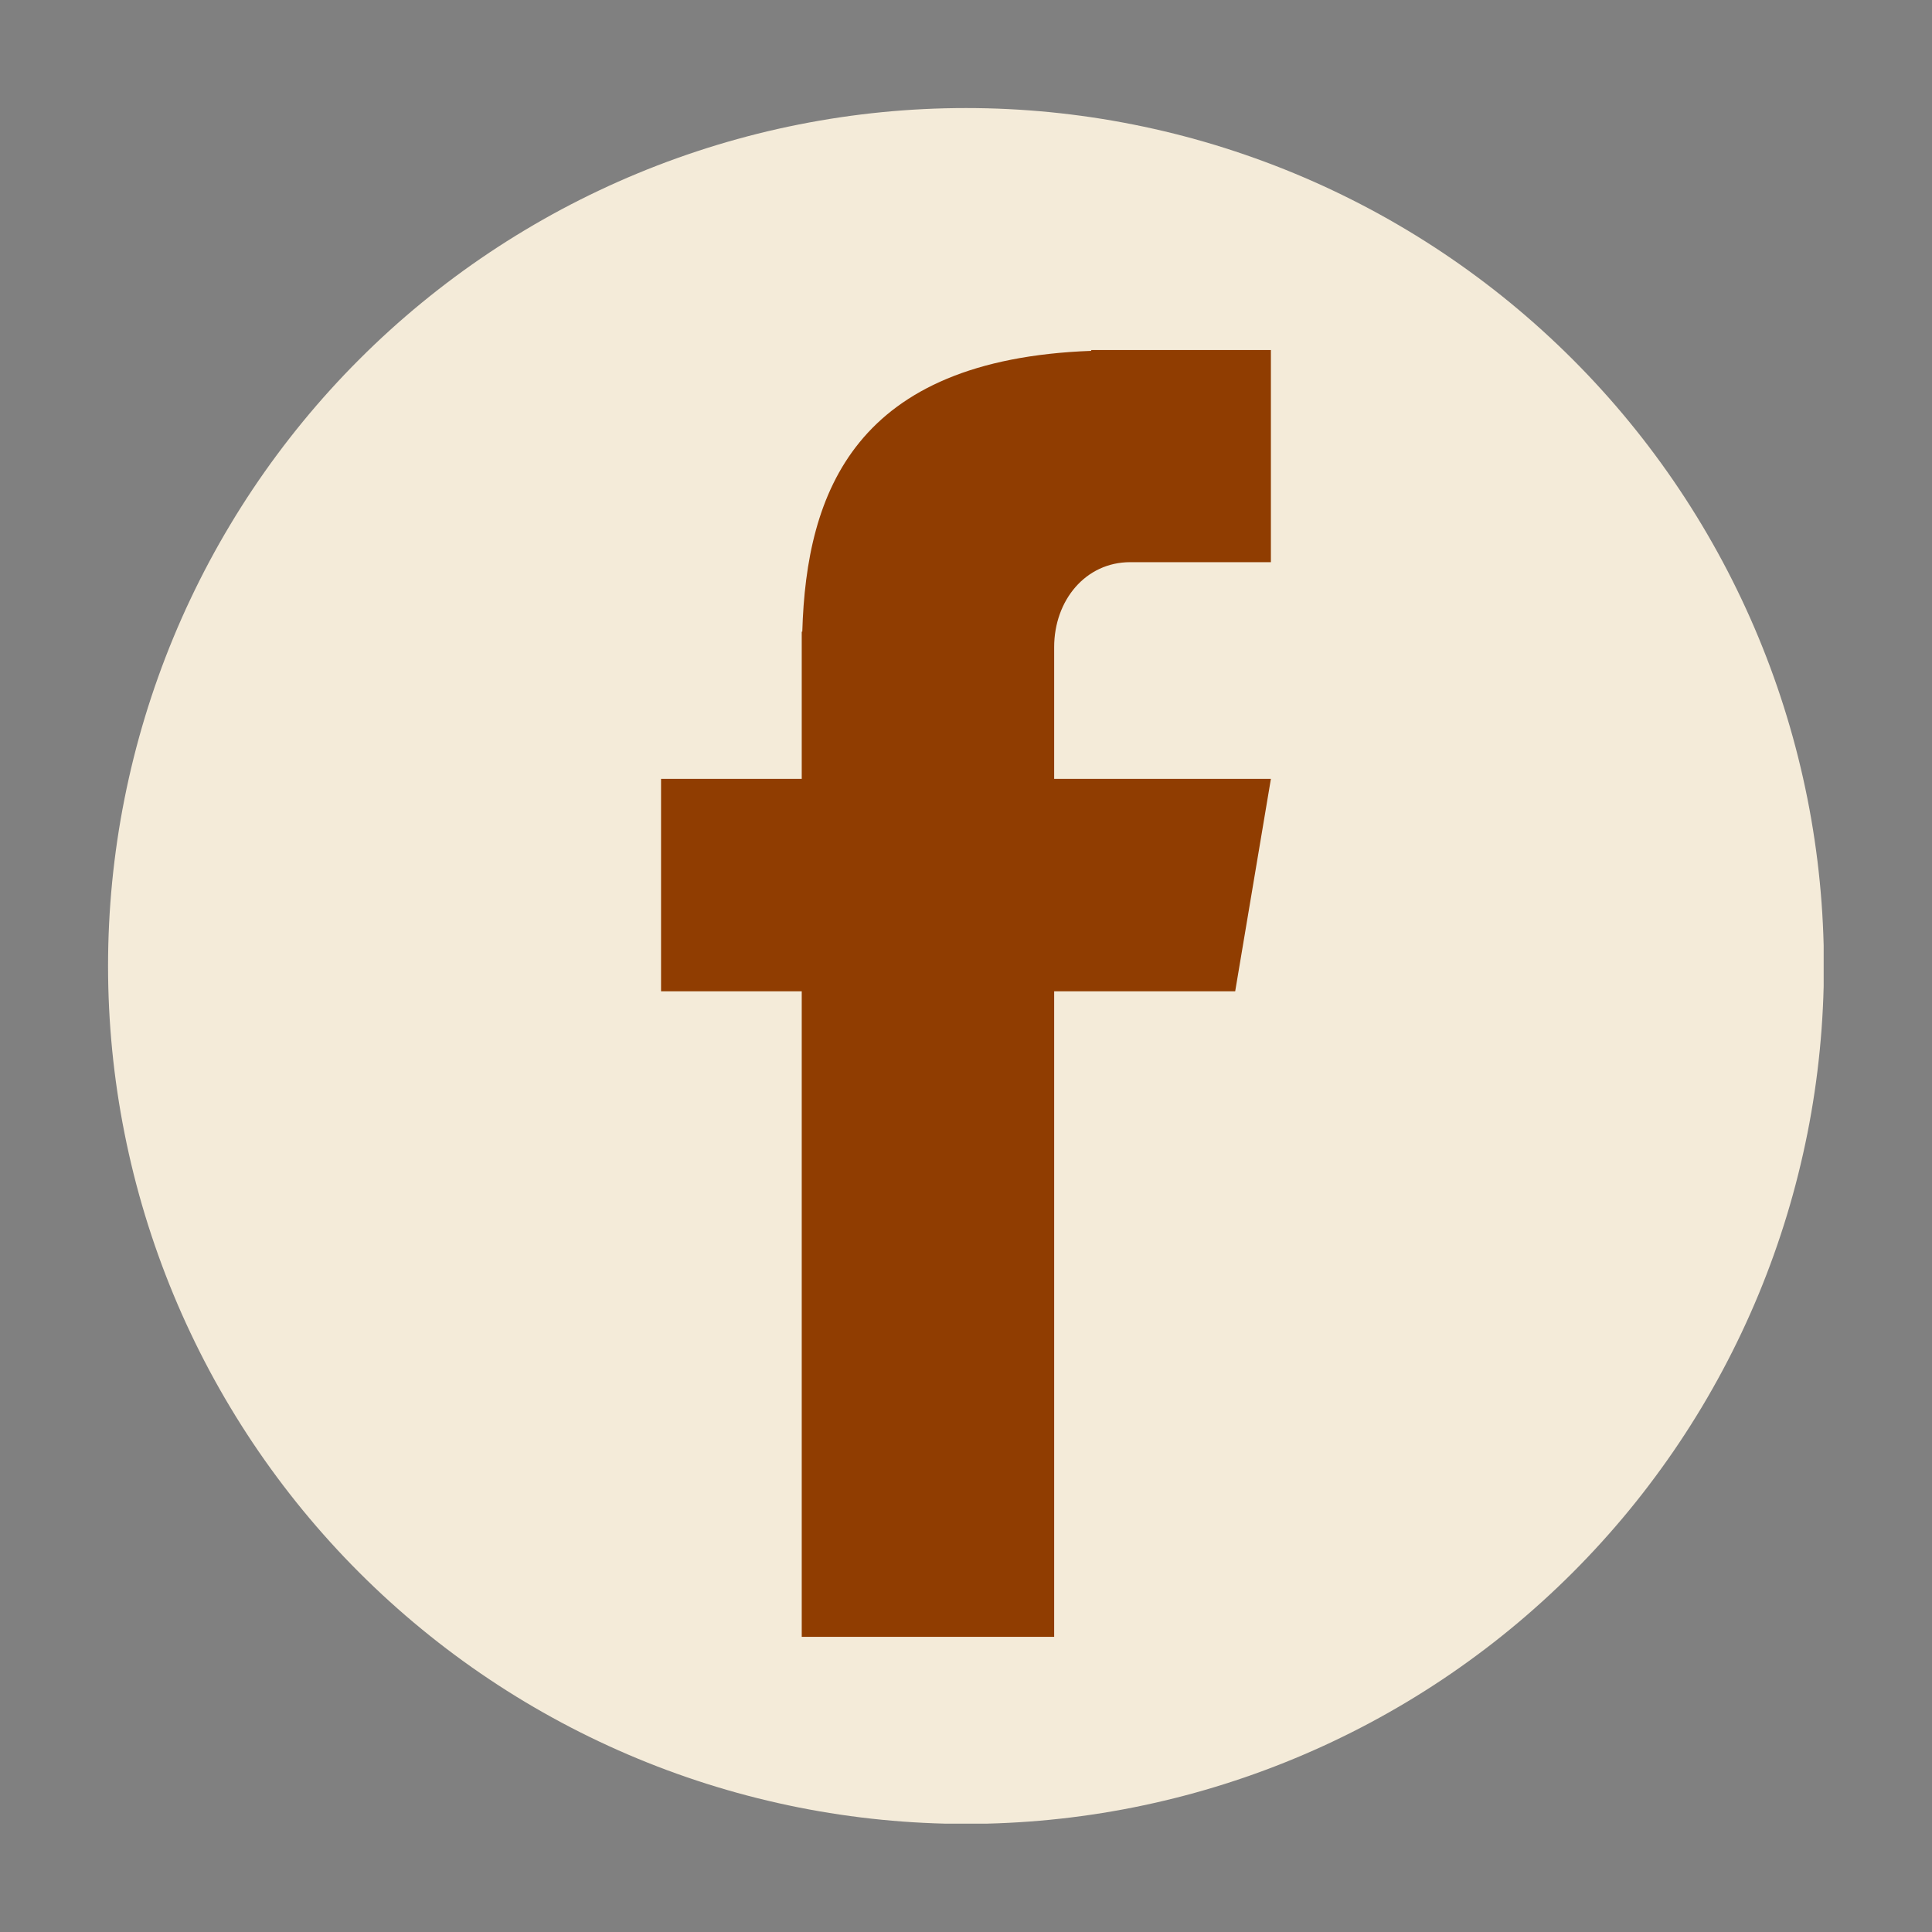
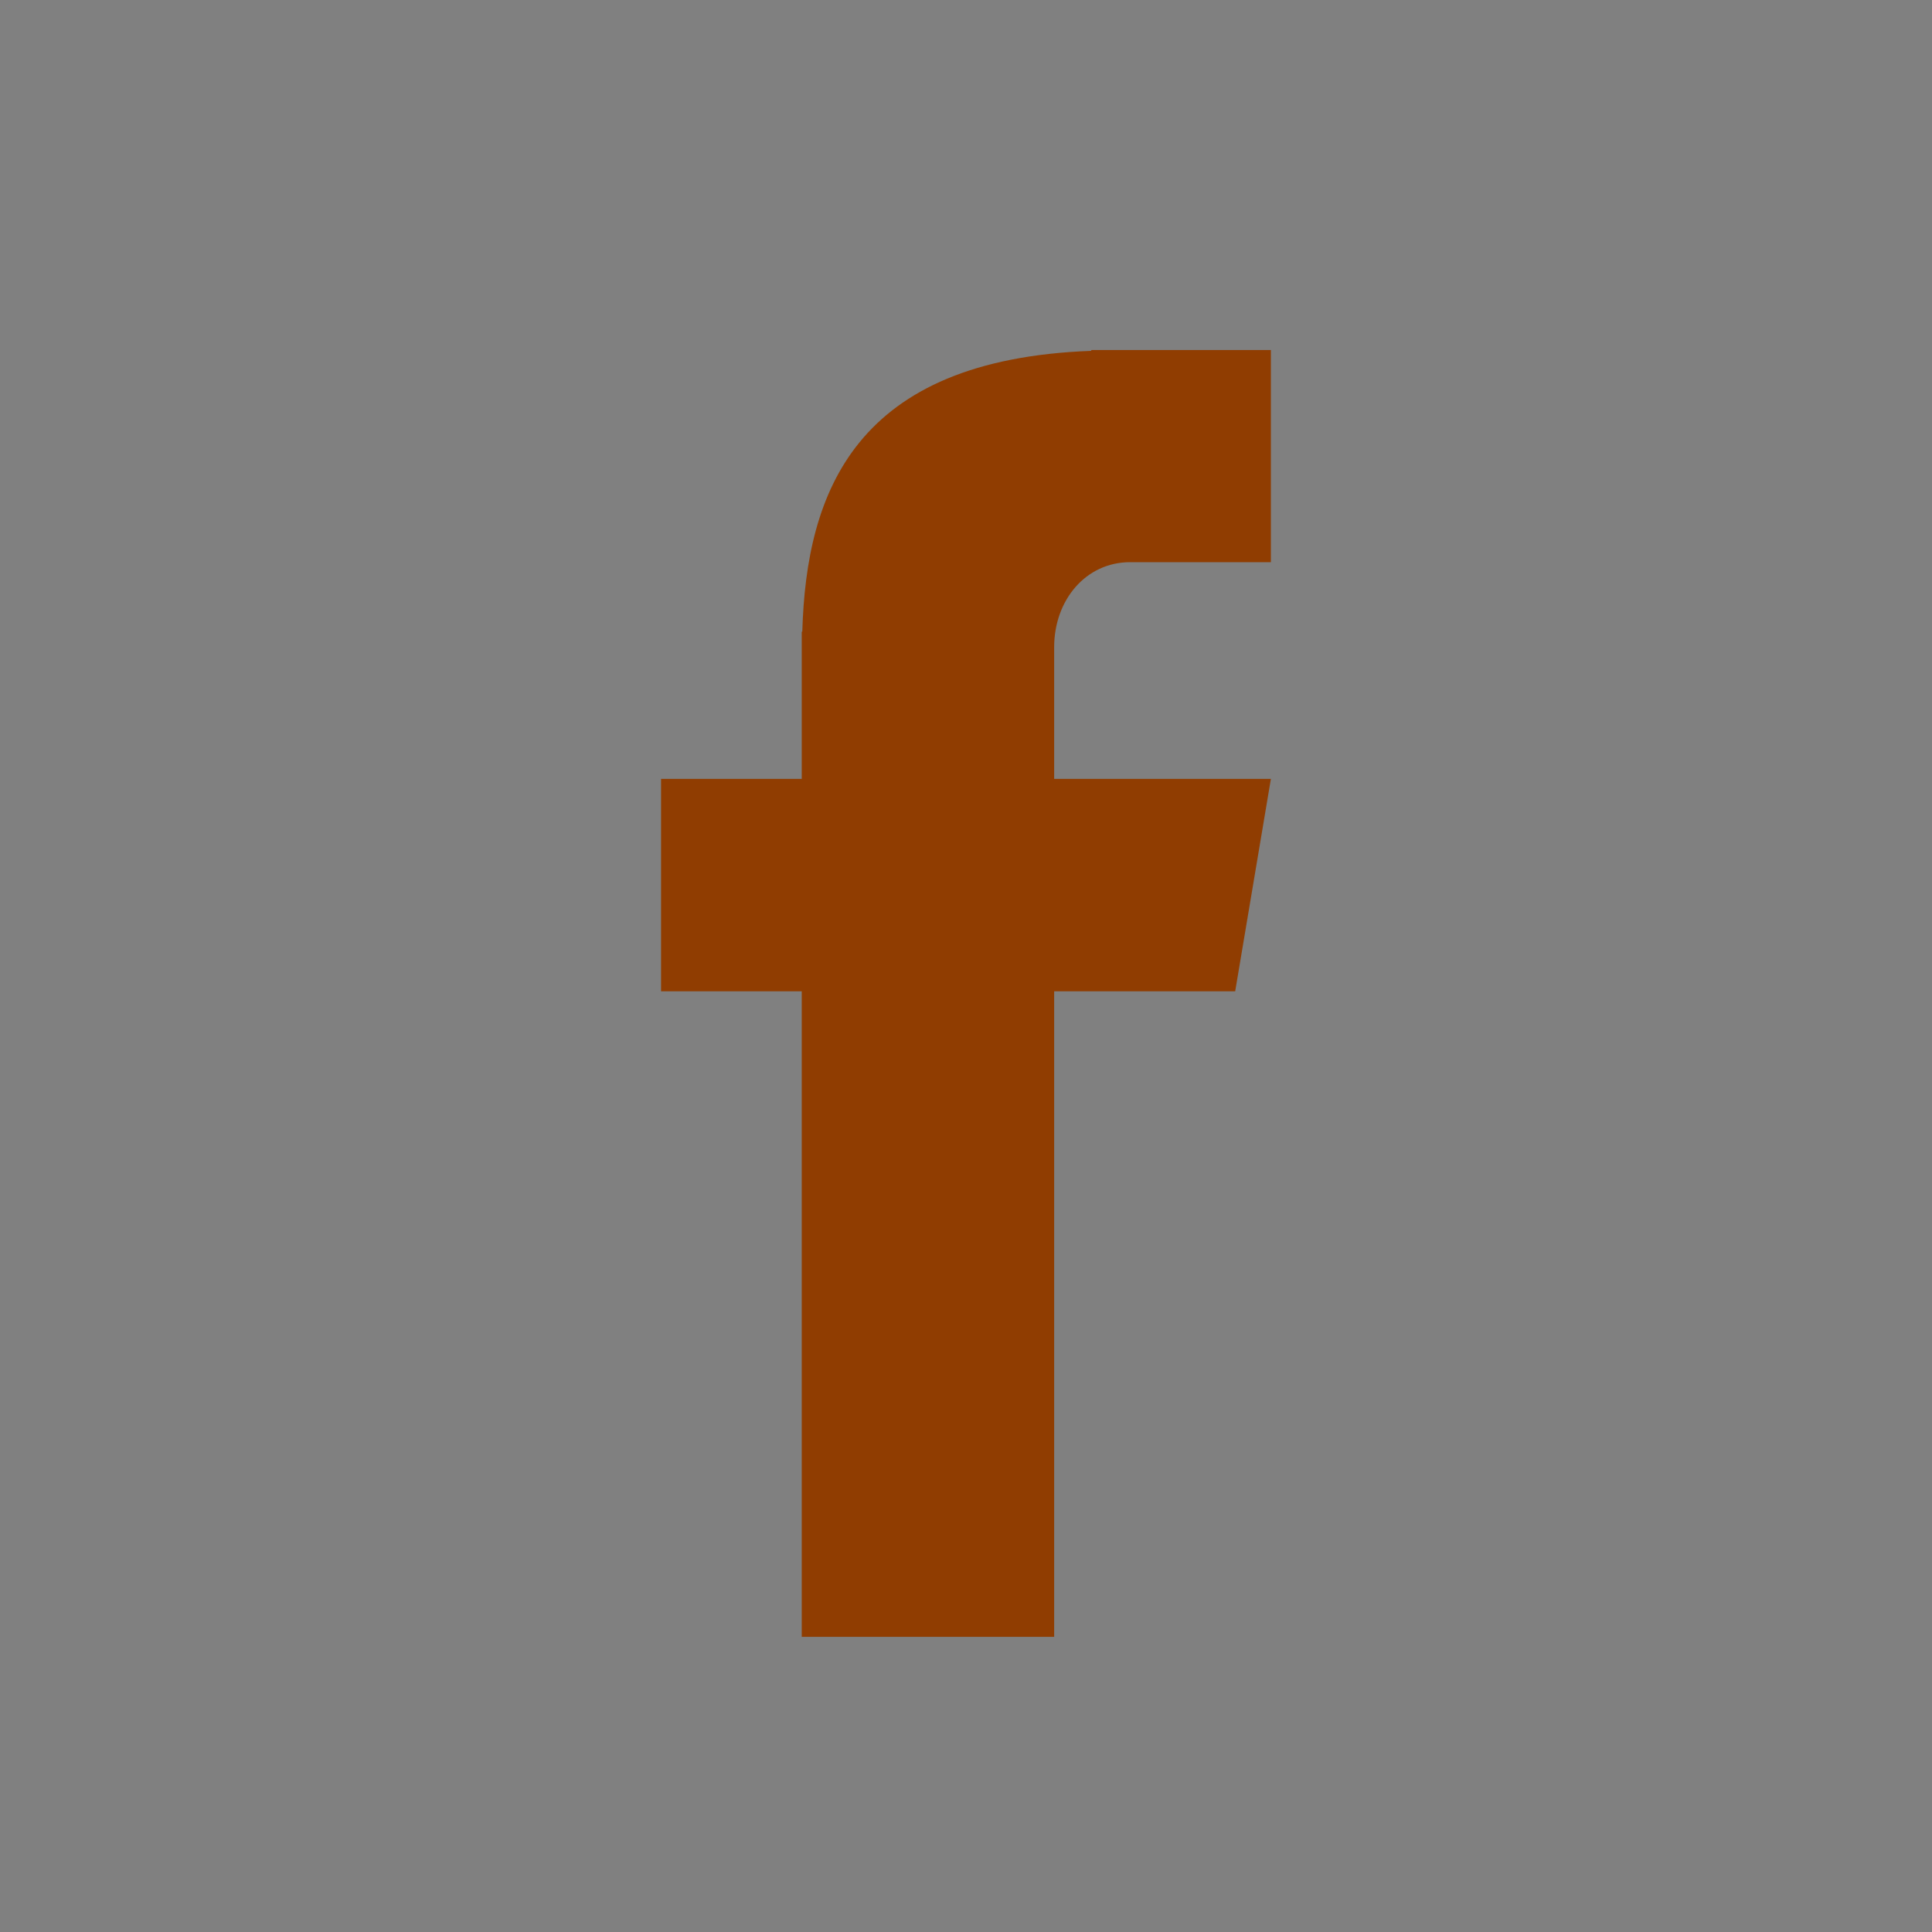
<svg xmlns="http://www.w3.org/2000/svg" width="500" zoomAndPan="magnify" viewBox="0 0 375 375" height="500" preserveAspectRatio="xMidYMid meet" version="1.0">
  <rect x="0" y="0" width="375" height="375" fill="#808080" stroke="none" />
  <defs>
    <clipPath id="bdd3ad48ed">
      <path d="M 20.973 20.973 L 353.973 20.973 L 353.973 353.973 L 20.973 353.973 Z M 20.973 20.973 " clip-rule="nonzero" />
    </clipPath>
    <clipPath id="f7a709d2e8">
      <path d="M 128.309 67.562 L 246.809 67.562 L 246.809 318 L 128.309 318 Z M 128.309 67.562 " clip-rule="nonzero" />
    </clipPath>
  </defs>
  <g clip-path="url(#bdd3ad48ed)">
-     <path fill="#f4ebd9" d="M 354.02 187.496 C 354.02 190.219 353.953 192.945 353.816 195.664 C 353.684 198.387 353.484 201.105 353.215 203.816 C 352.949 206.531 352.617 209.234 352.215 211.93 C 351.816 214.625 351.352 217.309 350.82 219.98 C 350.285 222.656 349.691 225.312 349.027 227.957 C 348.367 230.602 347.641 233.227 346.848 235.836 C 346.059 238.441 345.203 241.027 344.285 243.594 C 343.367 246.16 342.387 248.703 341.344 251.223 C 340.301 253.738 339.195 256.23 338.031 258.691 C 336.863 261.156 335.641 263.59 334.355 265.992 C 333.07 268.398 331.727 270.77 330.328 273.105 C 328.926 275.441 327.469 277.746 325.953 280.012 C 324.441 282.277 322.871 284.504 321.246 286.691 C 319.625 288.883 317.949 291.031 316.219 293.137 C 314.492 295.242 312.711 297.305 310.879 299.324 C 309.051 301.344 307.172 303.316 305.246 305.246 C 303.316 307.172 301.344 309.051 299.324 310.879 C 297.305 312.711 295.242 314.492 293.137 316.219 C 291.031 317.949 288.883 319.625 286.691 321.246 C 284.504 322.871 282.277 324.441 280.012 325.953 C 277.746 327.469 275.441 328.926 273.105 330.328 C 270.766 331.727 268.398 333.07 265.992 334.355 C 263.59 335.641 261.156 336.863 258.691 338.031 C 256.23 339.195 253.738 340.301 251.219 341.344 C 248.703 342.387 246.16 343.367 243.594 344.285 C 241.027 345.203 238.441 346.059 235.836 346.848 C 233.227 347.641 230.602 348.367 227.957 349.027 C 225.312 349.691 222.656 350.285 219.98 350.82 C 217.309 351.352 214.625 351.816 211.93 352.215 C 209.234 352.617 206.527 352.949 203.816 353.215 C 201.105 353.484 198.387 353.684 195.664 353.816 C 192.945 353.953 190.219 354.02 187.496 354.02 C 184.77 354.02 182.047 353.953 179.324 353.816 C 176.602 353.684 173.887 353.484 171.172 353.215 C 168.461 352.949 165.758 352.617 163.062 352.215 C 160.363 351.816 157.68 351.352 155.008 350.82 C 152.336 350.285 149.676 349.691 147.031 349.027 C 144.391 348.367 141.762 347.641 139.156 346.848 C 136.547 346.059 133.961 345.203 131.395 344.285 C 128.828 343.367 126.285 342.387 123.77 341.344 C 121.25 340.301 118.762 339.195 116.297 338.031 C 113.832 336.863 111.398 335.641 108.996 334.355 C 106.594 333.07 104.223 331.727 101.887 330.328 C 99.547 328.926 97.246 327.469 94.98 325.953 C 92.715 324.441 90.484 322.871 88.297 321.246 C 86.109 319.625 83.961 317.949 81.855 316.219 C 79.746 314.492 77.684 312.711 75.664 310.879 C 73.645 309.051 71.672 307.172 69.746 305.246 C 67.816 303.316 65.938 301.344 64.109 299.324 C 62.277 297.305 60.5 295.242 58.77 293.137 C 57.043 291.031 55.367 288.883 53.742 286.691 C 52.117 284.504 50.551 282.277 49.035 280.012 C 47.523 277.746 46.062 275.441 44.664 273.105 C 43.262 270.77 41.918 268.398 40.633 265.992 C 39.352 263.59 38.125 261.156 36.961 258.691 C 35.793 256.23 34.691 253.738 33.648 251.223 C 32.605 248.703 31.625 246.16 30.707 243.594 C 29.789 241.027 28.934 238.441 28.141 235.836 C 27.352 233.227 26.625 230.602 25.961 227.957 C 25.301 225.312 24.703 222.656 24.172 219.98 C 23.641 217.309 23.172 214.625 22.773 211.93 C 22.375 209.234 22.039 206.531 21.773 203.816 C 21.508 201.105 21.305 198.387 21.172 195.664 C 21.039 192.945 20.973 190.219 20.973 187.496 C 20.973 184.77 21.039 182.047 21.172 179.324 C 21.305 176.602 21.508 173.887 21.773 171.172 C 22.039 168.461 22.375 165.758 22.773 163.062 C 23.172 160.363 23.641 157.68 24.172 155.008 C 24.703 152.336 25.301 149.676 25.961 147.031 C 26.625 144.391 27.352 141.766 28.141 139.156 C 28.934 136.547 29.789 133.961 30.707 131.395 C 31.625 128.828 32.605 126.289 33.648 123.77 C 34.691 121.25 35.793 118.762 36.961 116.297 C 38.125 113.832 39.352 111.398 40.633 108.996 C 41.918 106.594 43.262 104.223 44.664 101.887 C 46.062 99.547 47.523 97.246 49.035 94.98 C 50.551 92.715 52.117 90.484 53.742 88.297 C 55.367 86.109 57.043 83.961 58.77 81.855 C 60.5 79.746 62.277 77.684 64.109 75.664 C 65.938 73.645 67.816 71.672 69.746 69.746 C 71.672 67.816 73.645 65.941 75.664 64.109 C 77.684 62.277 79.746 60.5 81.855 58.77 C 83.961 57.043 86.109 55.367 88.297 53.742 C 90.484 52.117 92.715 50.551 94.98 49.035 C 97.246 47.523 99.547 46.062 101.887 44.664 C 104.223 43.262 106.594 41.918 108.996 40.633 C 111.398 39.352 113.832 38.125 116.297 36.961 C 118.762 35.793 121.25 34.691 123.77 33.648 C 126.285 32.605 128.828 31.625 131.395 30.707 C 133.961 29.789 136.547 28.934 139.156 28.141 C 141.762 27.352 144.391 26.625 147.031 25.961 C 149.676 25.301 152.336 24.703 155.008 24.172 C 157.68 23.641 160.363 23.176 163.062 22.773 C 165.758 22.375 168.461 22.039 171.172 21.773 C 173.887 21.508 176.602 21.305 179.324 21.172 C 182.047 21.039 184.77 20.973 187.496 20.973 C 190.219 20.973 192.945 21.039 195.664 21.172 C 198.387 21.305 201.105 21.508 203.816 21.773 C 206.527 22.039 209.234 22.375 211.93 22.773 C 214.625 23.176 217.309 23.641 219.98 24.172 C 222.656 24.703 225.312 25.301 227.957 25.961 C 230.602 26.625 233.227 27.352 235.836 28.141 C 238.441 28.934 241.027 29.789 243.594 30.707 C 246.16 31.625 248.703 32.605 251.223 33.648 C 253.738 34.691 256.23 35.793 258.691 36.961 C 261.156 38.125 263.59 39.352 265.992 40.633 C 268.398 41.918 270.766 43.262 273.105 44.664 C 275.441 46.062 277.746 47.523 280.012 49.035 C 282.277 50.551 284.504 52.117 286.691 53.742 C 288.883 55.367 291.031 57.043 293.137 58.77 C 295.242 60.5 297.305 62.277 299.324 64.109 C 301.344 65.941 303.316 67.816 305.246 69.746 C 307.172 71.672 309.051 73.645 310.879 75.664 C 312.711 77.684 314.492 79.746 316.219 81.855 C 317.949 83.961 319.625 86.109 321.246 88.297 C 322.871 90.484 324.441 92.715 325.953 94.98 C 327.469 97.246 328.926 99.547 330.328 101.887 C 331.727 104.223 333.07 106.594 334.355 108.996 C 335.641 111.398 336.863 113.832 338.031 116.297 C 339.195 118.762 340.301 121.25 341.344 123.77 C 342.387 126.289 343.367 128.828 344.285 131.395 C 345.203 133.961 346.059 136.547 346.848 139.156 C 347.641 141.766 348.367 144.391 349.027 147.031 C 349.691 149.676 350.285 152.336 350.82 155.008 C 351.352 157.68 351.816 160.363 352.215 163.062 C 352.617 165.758 352.949 168.461 353.215 171.172 C 353.484 173.887 353.684 176.602 353.816 179.324 C 353.953 182.047 354.02 184.77 354.02 187.496 Z M 354.02 187.496 " fill-opacity="1" fill-rule="nonzero" />
-   </g>
+     </g>
  <g clip-path="url(#f7a709d2e8)">
    <path fill="#903d01" d="M 219.371 109.117 L 246.68 109.117 L 246.68 67.945 L 211.809 67.945 L 211.809 68.102 C 165.965 69.785 156.512 95.465 155.723 122.613 L 155.617 122.613 L 155.617 151.184 L 128.309 151.184 L 128.309 192.41 L 155.617 192.41 L 155.617 317.711 L 204.613 317.711 L 204.613 192.41 L 239.75 192.41 L 246.68 151.184 L 204.613 151.184 L 204.613 125.609 C 204.613 116.523 210.707 109.117 219.371 109.117 Z M 219.371 109.117 " fill-opacity="1" fill-rule="nonzero" />
  </g>
</svg>